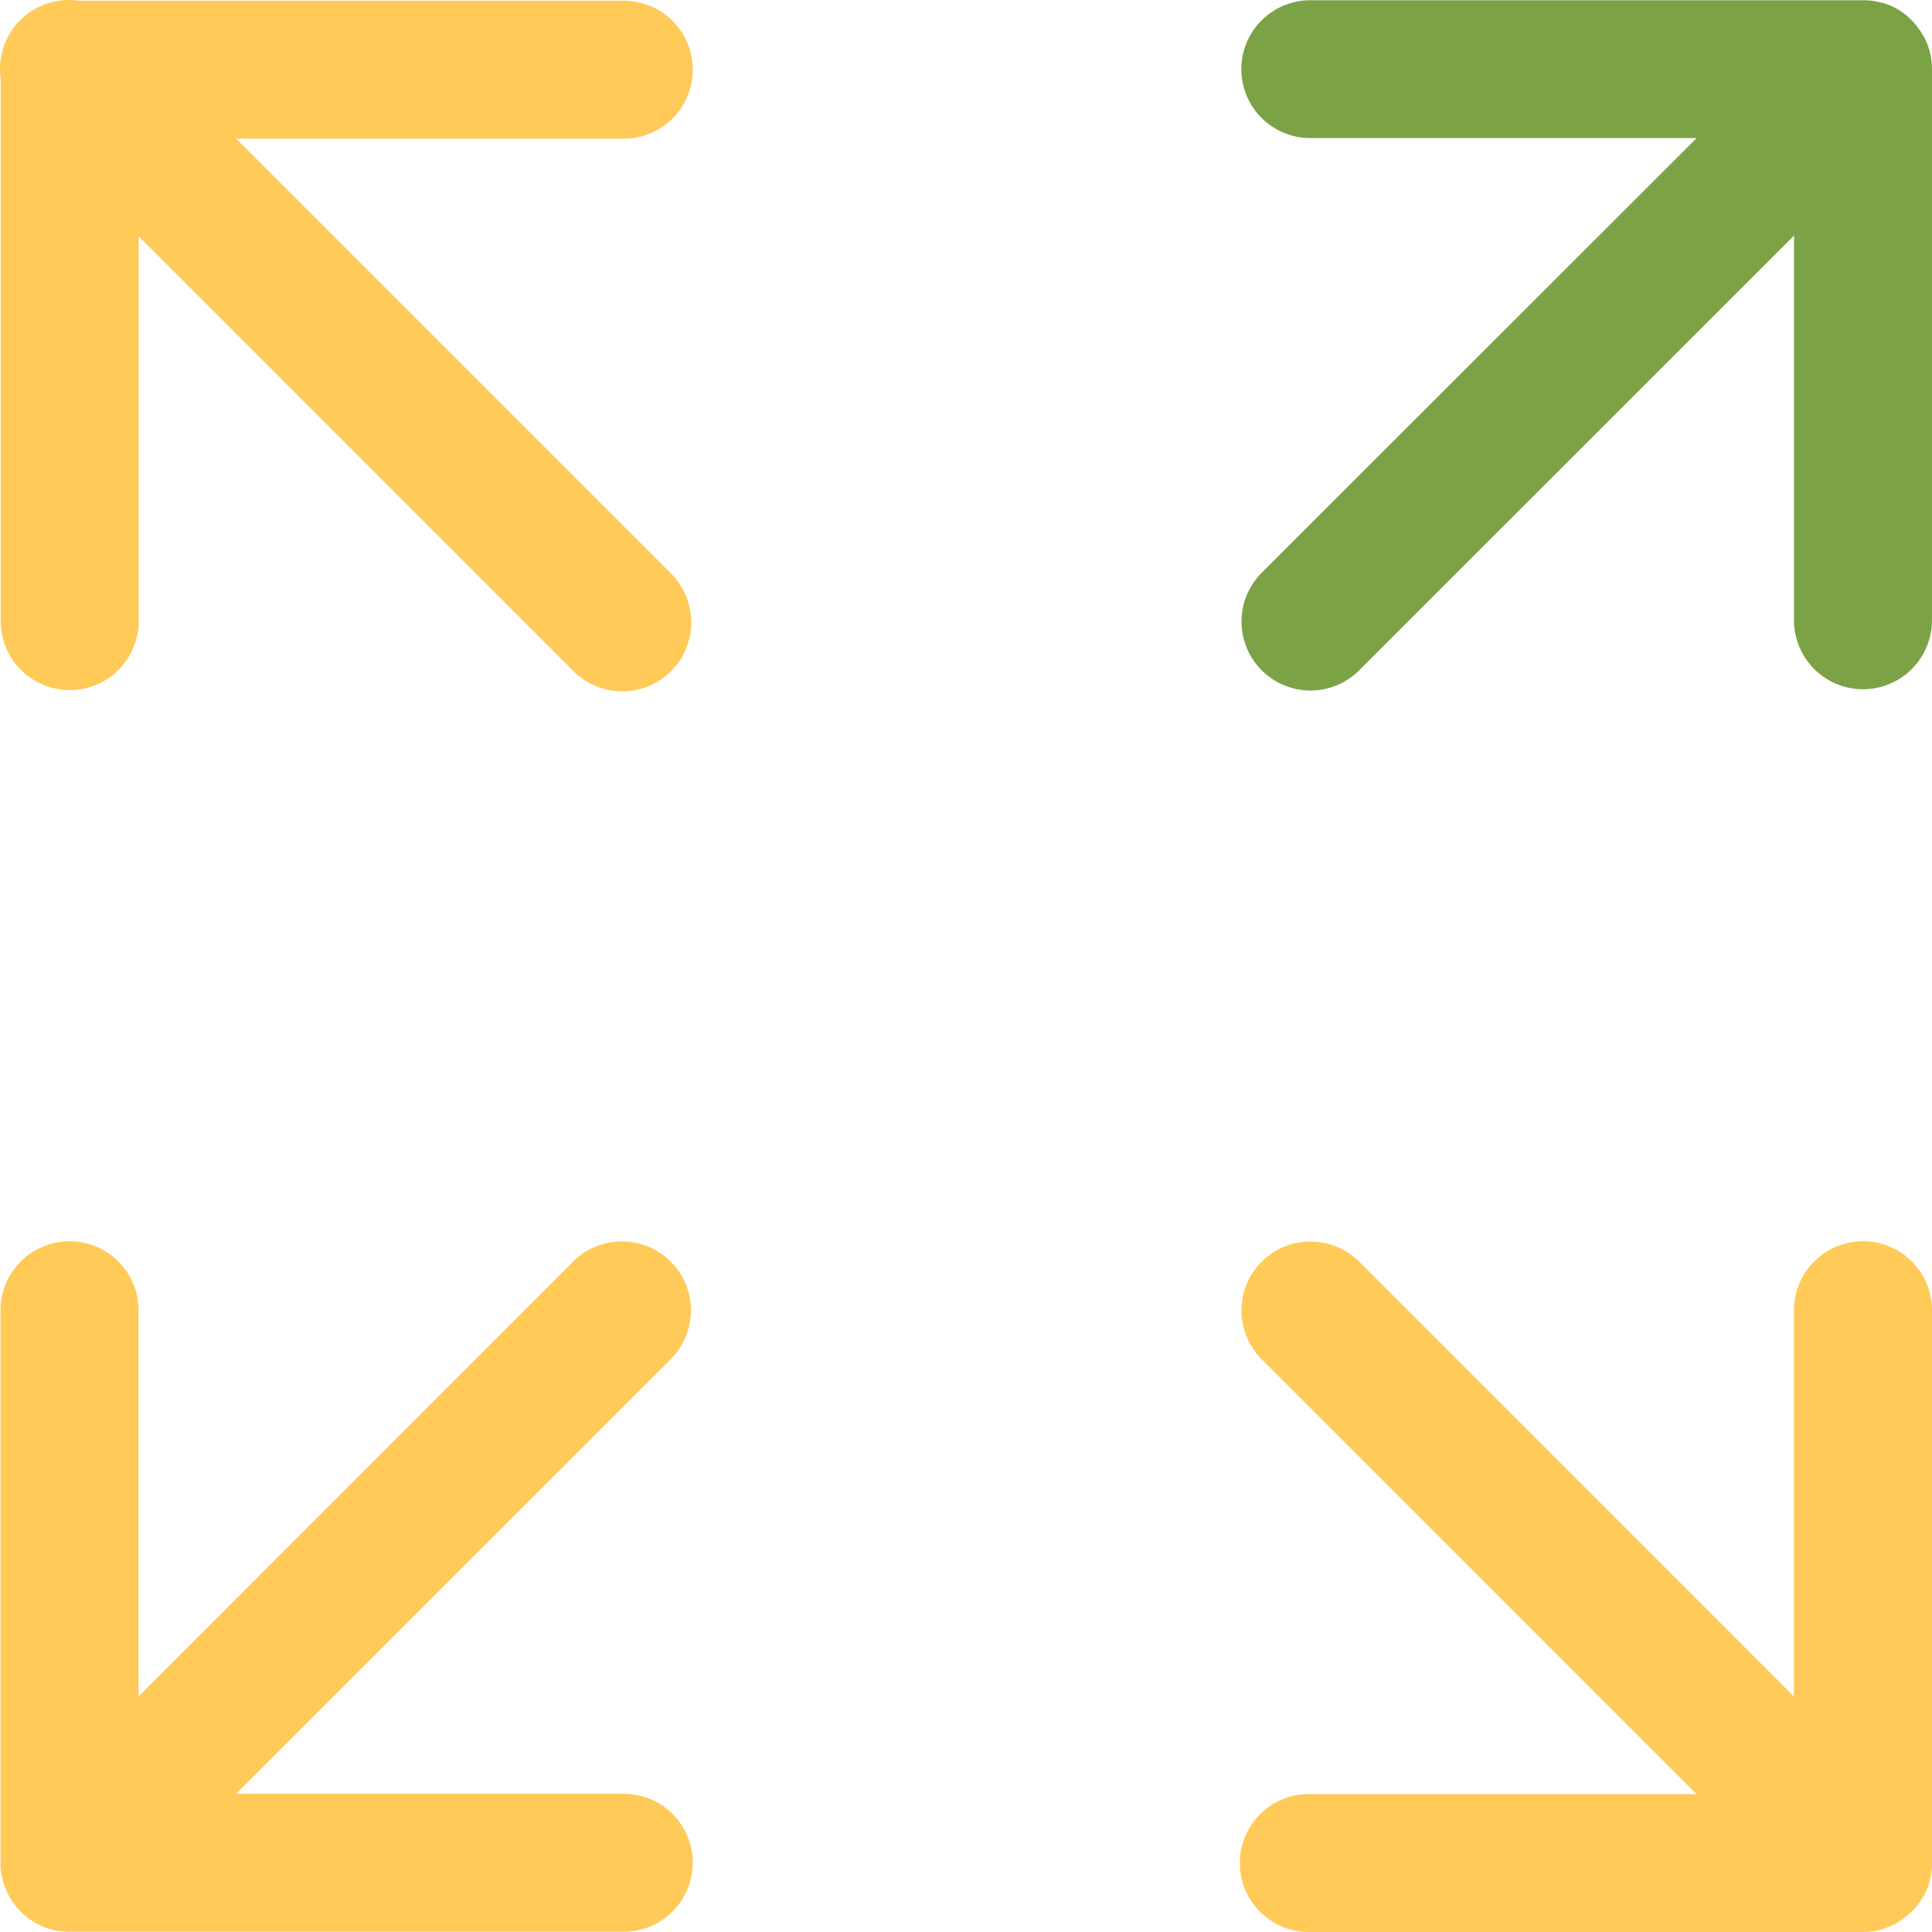
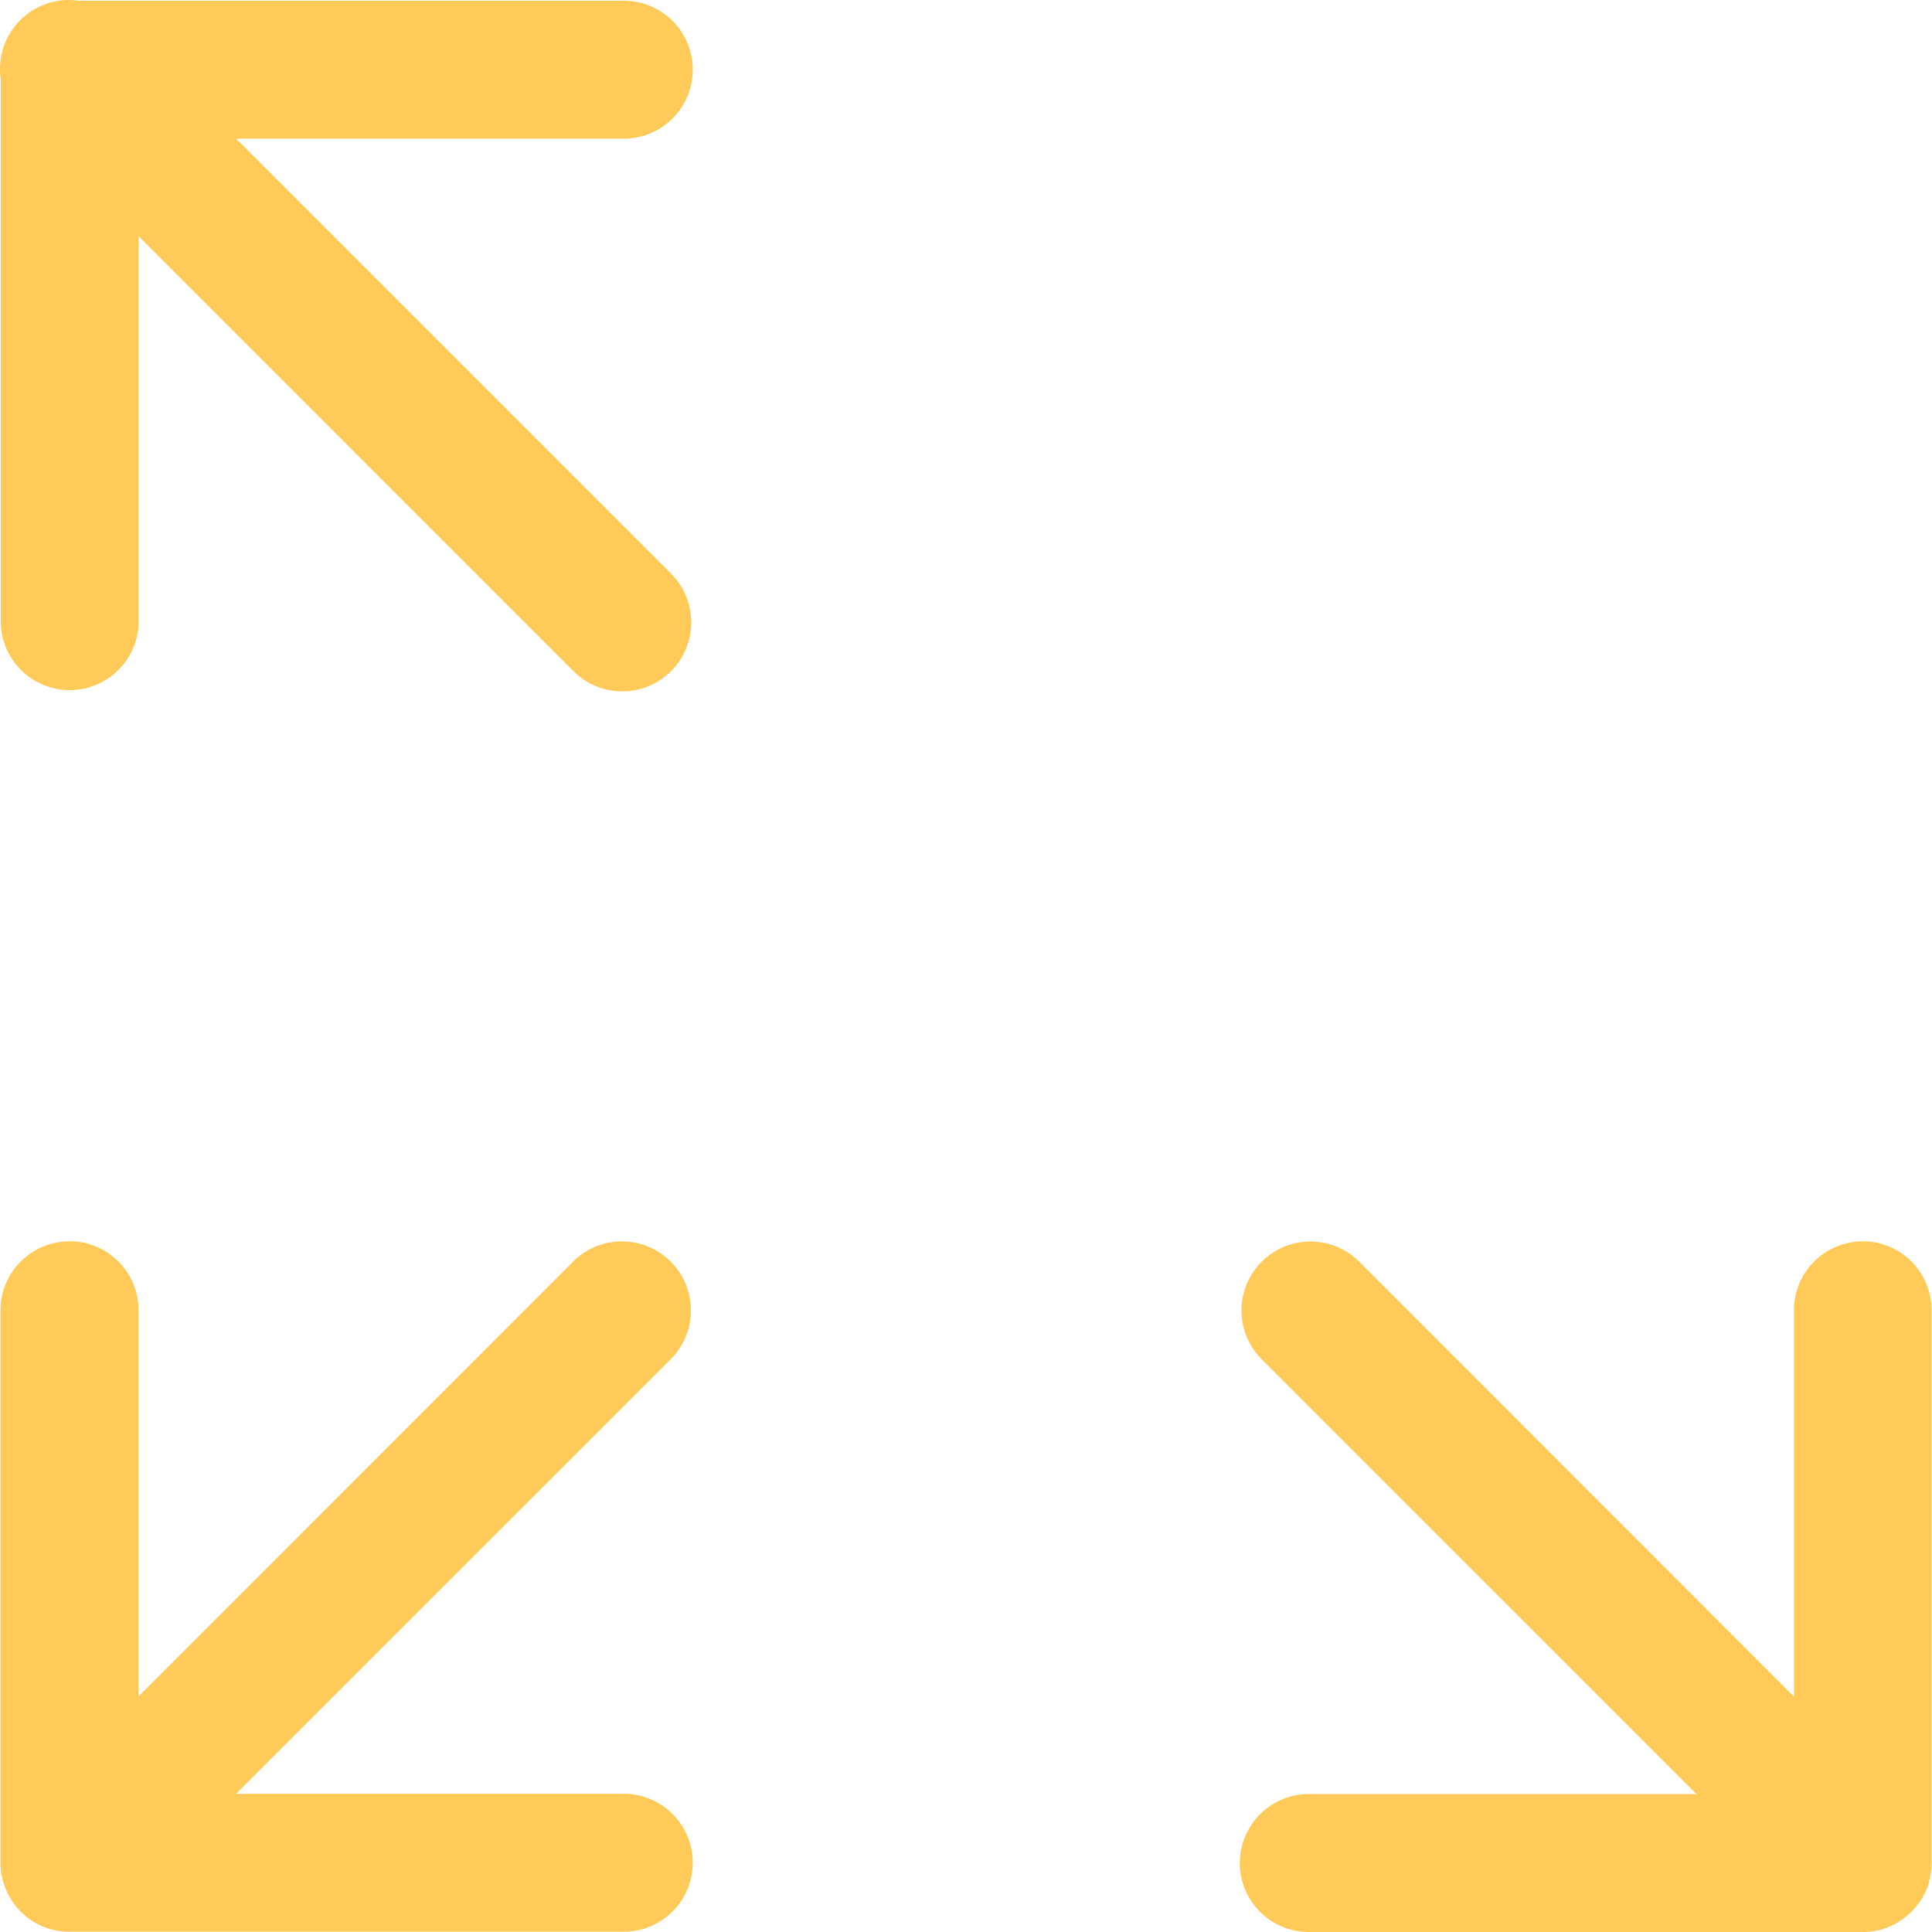
<svg xmlns="http://www.w3.org/2000/svg" width="62.373" height="62.373" viewBox="0 0 62.373 62.373">
  <defs>
    <style>.a{fill:#ffca58;}.b{fill:#7ca246;}</style>
  </defs>
  <g transform="translate(-645.878 -2550.558)">
-     <path class="a" d="M1.084,0A2.228,2.228,0,0,0-1.141,2.227a2.239,2.239,0,0,0,.023.324l0-.012V20.1a2.227,2.227,0,0,0,4.453,0V7.627L17.348,21.642a2.227,2.227,0,1,0,3.147-3.151L6.48,4.476h12.47a2.227,2.227,0,1,0,0-4.453H1.376A1.97,1.97,0,0,0,1.082,0Zm-.01,40.076a2.228,2.228,0,0,0-2.2,2.227V60.16c0,.064,0,.129.01.191l0-.01a.291.291,0,0,1,0,.037V60.37c.006.066.016.123.025.179l0-.014c.006.035.01.057.014.076l0-.014a2.237,2.237,0,0,0,.213.585l-.006-.012a.493.493,0,0,0,.033.06l-.006-.012c.033.058.06.105.092.152l-.006-.008a.581.581,0,0,0,.033.051l-.006-.008A2.257,2.257,0,0,0-.3,61.87l0,0c.006,0,.012.012.019.018l0,0a2.216,2.216,0,0,0,1.324.476h0a.347.347,0,0,0,.049,0H18.949a2.227,2.227,0,1,0,0-4.453H6.48L20.493,43.9a2.227,2.227,0,0,0-1.554-3.821c-.021,0-.045,0-.066,0h0a2.223,2.223,0,0,0-1.531.671L3.332,54.769V42.3a2.227,2.227,0,0,0-2.227-2.227H1.072Zm57.9,0a2.228,2.228,0,0,0-2.2,2.227v12.47L42.764,40.758a2.218,2.218,0,0,0-1.6-.675h0a2.225,2.225,0,0,0-1.55,3.821L53.628,57.92H41.16a2.227,2.227,0,1,0,0,4.453H59.005a2.21,2.21,0,0,0,.675-.105l-.016,0,.018-.008-.012.006a2.035,2.035,0,0,0,.22-.08l-.014.006.025-.012-.012.006c.076-.033.138-.064.2-.1l-.012.006c.01-.006.012-.01.014-.01l-.006,0a2.285,2.285,0,0,0,.3-.2l0,0c.033-.025.058-.047.086-.07l0,0a1.782,1.782,0,0,0,.138-.131l.006-.006a2.086,2.086,0,0,0,.263-.333l.006-.01c-.006.012,0,.01,0,.01l.006-.012a2.045,2.045,0,0,0,.1-.177l.006-.012c-.006.012,0,.01,0,.01l.006-.012a2.064,2.064,0,0,0,.154-.4l0-.016c0,.012,0,.01,0,.006l0-.016a2.148,2.148,0,0,0,.076-.53v0a.347.347,0,0,0,0-.049V42.3a2.226,2.226,0,0,0-2.227-2.227h-.033Z" transform="translate(647.019 2550.558)" />
-     <path class="b" d="M0,1.1A2.228,2.228,0,0,0,2.227,3.3H14.7L.682,17.31a2.218,2.218,0,0,0-.675,1.6v0a2.225,2.225,0,0,0,3.821,1.55L17.844,6.446V18.914a2.227,2.227,0,0,0,4.453,0V1.069a2.21,2.21,0,0,0-.105-.675l0,.016a.153.153,0,0,1-.008-.018L22.193.4a2.036,2.036,0,0,0-.08-.22L22.119.2,22.108.172l.006.012c-.033-.076-.064-.138-.1-.2L22.022,0c-.006-.01-.01-.012-.01-.014l0,.006a2.284,2.284,0,0,0-.2-.3l0,0c-.025-.033-.047-.058-.07-.086l0,0a1.784,1.784,0,0,0-.131-.138l-.006-.006A2.085,2.085,0,0,0,21.281-.8l-.01-.006c.012.006.01,0,.01,0l-.012-.006a2.043,2.043,0,0,0-.177-.1L21.08-.918c.012.006.01,0,.01,0L21.078-.92a2.064,2.064,0,0,0-.4-.154l-.016,0c.012,0,.01,0,.006,0l-.016,0a2.147,2.147,0,0,0-.53-.076h0a.346.346,0,0,0-.049,0H2.229A2.226,2.226,0,0,0,0,1.069V1.1Z" transform="translate(685.953 2551.716)" />
+     <path class="a" d="M1.084,0A2.228,2.228,0,0,0-1.141,2.227a2.239,2.239,0,0,0,.023.324l0-.012V20.1a2.227,2.227,0,0,0,4.453,0V7.627L17.348,21.642a2.227,2.227,0,1,0,3.147-3.151L6.48,4.476h12.47a2.227,2.227,0,1,0,0-4.453H1.376A1.97,1.97,0,0,0,1.082,0Zm-.01,40.076a2.228,2.228,0,0,0-2.2,2.227V60.16c0,.064,0,.129.01.191l0-.01a.291.291,0,0,1,0,.037V60.37c.006.066.016.123.025.179l0-.014c.006.035.01.057.014.076l0-.014a2.237,2.237,0,0,0,.213.585l-.006-.012a.493.493,0,0,0,.033.06l-.006-.012c.033.058.06.105.092.152l-.006-.008a.581.581,0,0,0,.033.051l-.006-.008A2.257,2.257,0,0,0-.3,61.87l0,0c.006,0,.012.012.019.018l0,0a2.216,2.216,0,0,0,1.324.476h0a.347.347,0,0,0,.049,0H18.949a2.227,2.227,0,1,0,0-4.453H6.48L20.493,43.9a2.227,2.227,0,0,0-1.554-3.821c-.021,0-.045,0-.066,0h0a2.223,2.223,0,0,0-1.531.671L3.332,54.769V42.3a2.227,2.227,0,0,0-2.227-2.227H1.072Zm57.9,0a2.228,2.228,0,0,0-2.2,2.227v12.47L42.764,40.758a2.218,2.218,0,0,0-1.6-.675h0a2.225,2.225,0,0,0-1.55,3.821L53.628,57.92H41.16a2.227,2.227,0,1,0,0,4.453H59.005a2.21,2.21,0,0,0,.675-.105l-.016,0,.018-.008-.012.006a2.035,2.035,0,0,0,.22-.08l-.014.006.025-.012-.012.006c.076-.033.138-.064.2-.1l-.012.006l-.006,0a2.285,2.285,0,0,0,.3-.2l0,0c.033-.025.058-.047.086-.07l0,0a1.782,1.782,0,0,0,.138-.131l.006-.006a2.086,2.086,0,0,0,.263-.333l.006-.01c-.006.012,0,.01,0,.01l.006-.012a2.045,2.045,0,0,0,.1-.177l.006-.012c-.006.012,0,.01,0,.01l.006-.012a2.064,2.064,0,0,0,.154-.4l0-.016c0,.012,0,.01,0,.006l0-.016a2.148,2.148,0,0,0,.076-.53v0a.347.347,0,0,0,0-.049V42.3a2.226,2.226,0,0,0-2.227-2.227h-.033Z" transform="translate(647.019 2550.558)" />
  </g>
</svg>